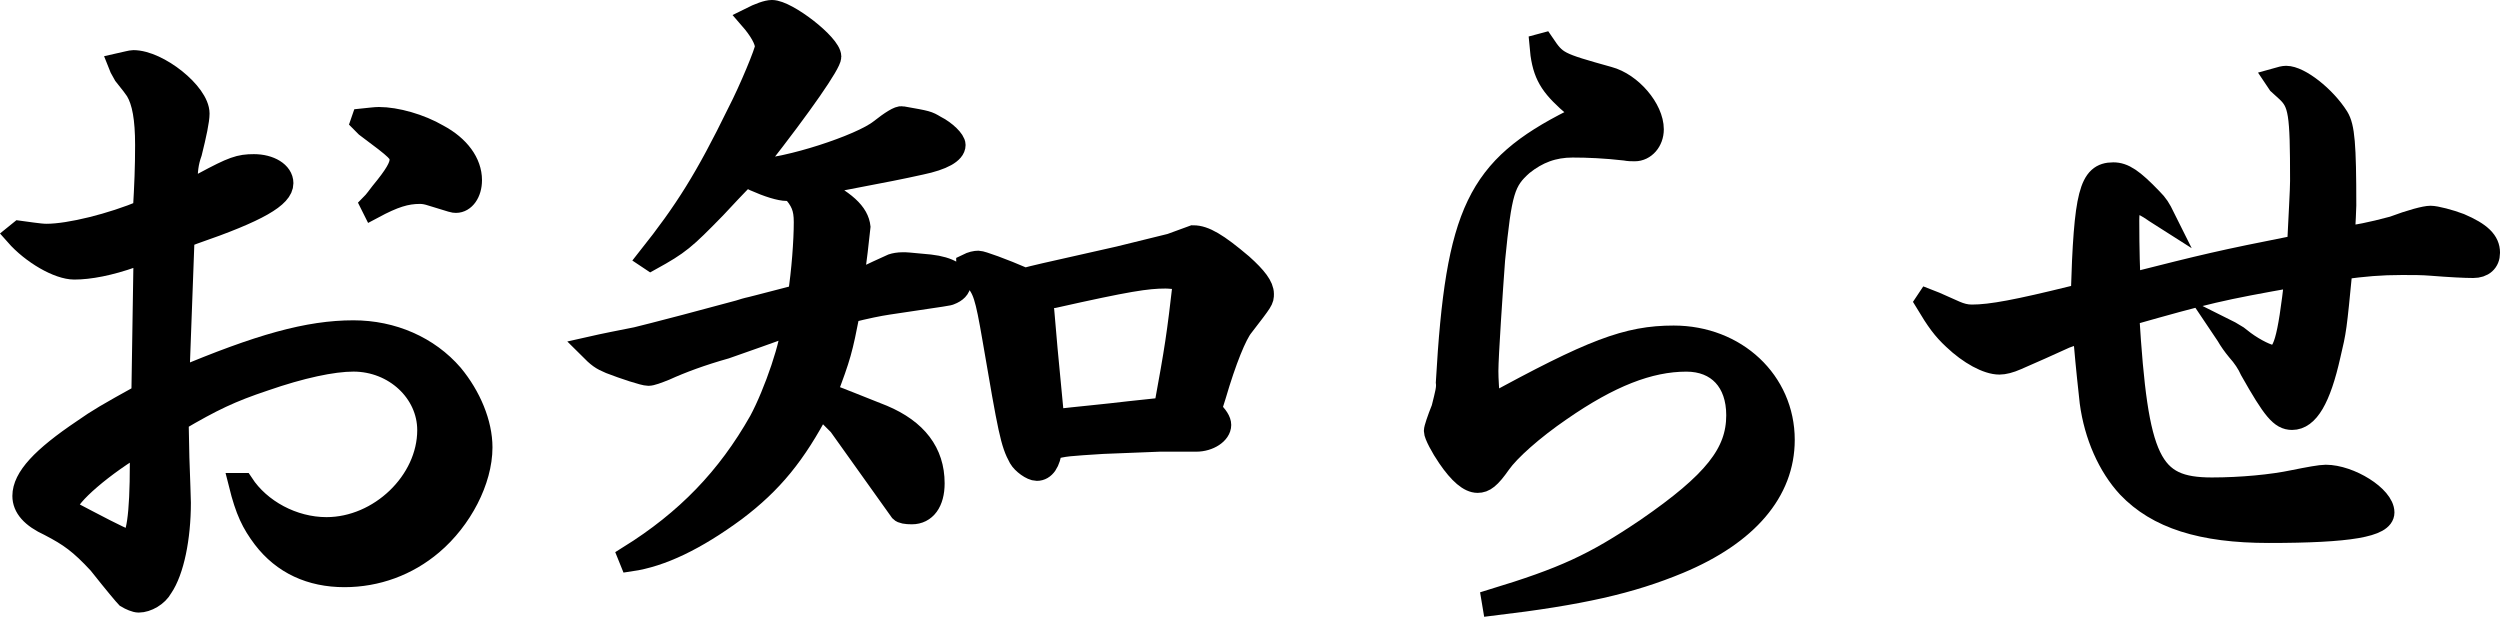
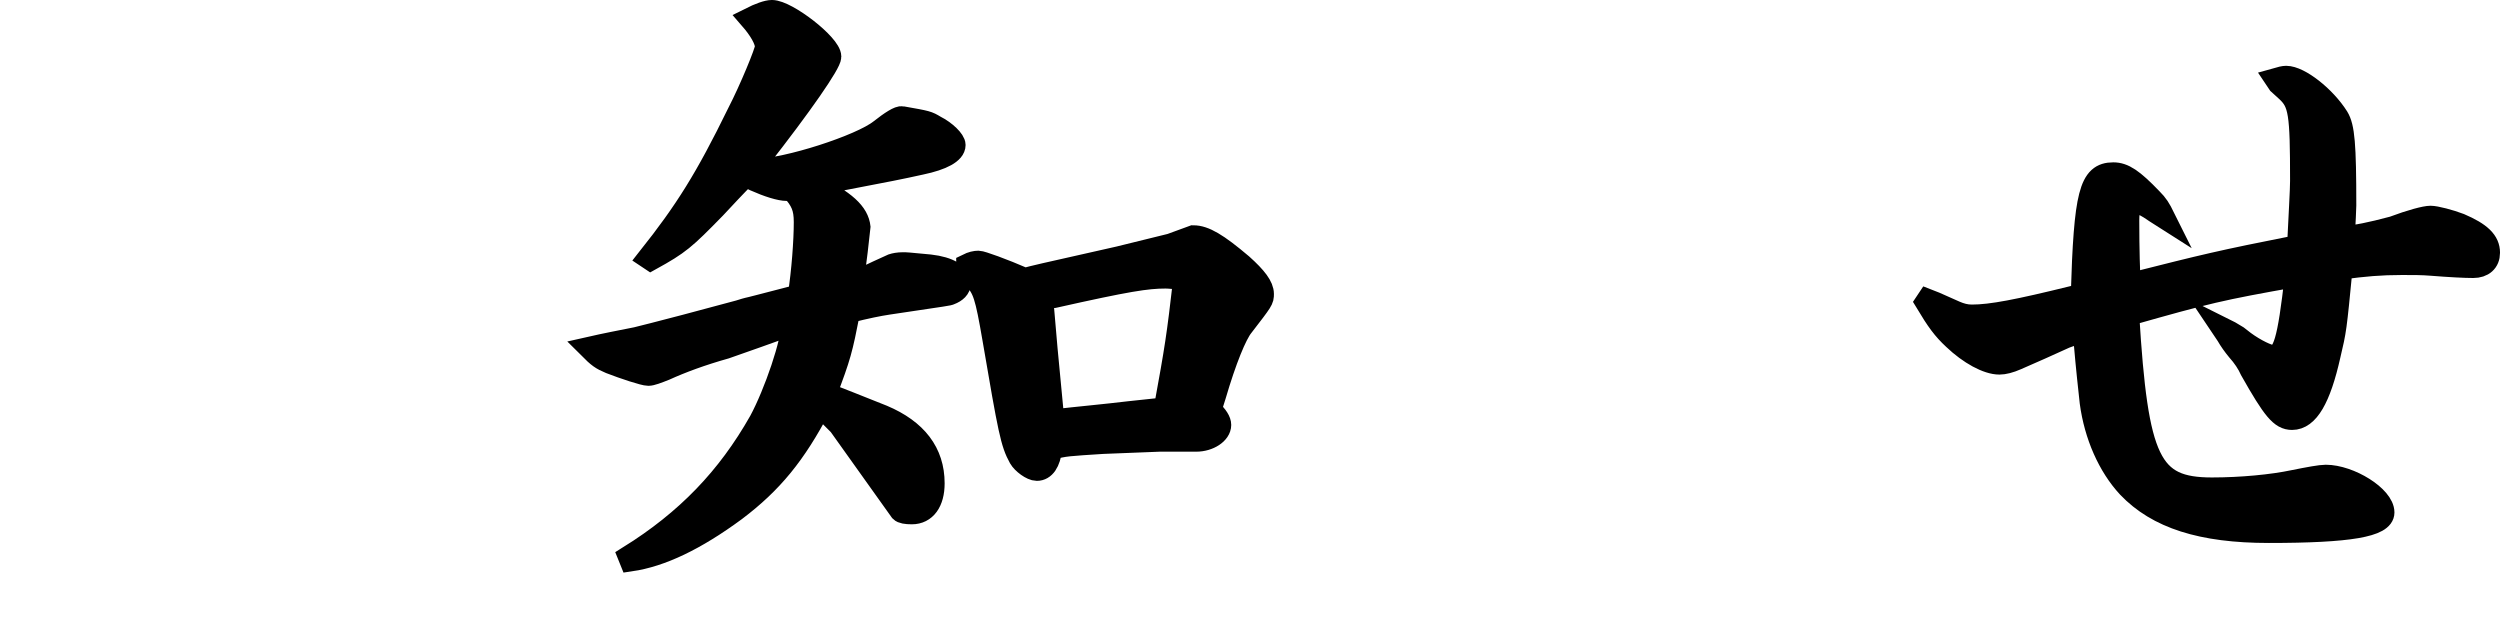
<svg xmlns="http://www.w3.org/2000/svg" version="1.1" id="レイヤー_1" x="0px" y="0px" viewBox="0 0 80.175 19.78" style="enable-background:new 0 0 80.175 19.78;" xml:space="preserve">
  <g>
-     <path style="stroke:#000000;stroke-width:0.709;stroke-miterlimit:10;" d="M0.63,7.434c0.696,0.097,0.768,0.097,0.864,0.097   c0.744,0,2.088-0.336,3.121-0.769C4.663,5.947,4.687,5.37,4.687,4.65c0-0.84-0.096-1.392-0.312-1.752   C4.326,2.826,4.206,2.658,3.99,2.394L3.87,2.178l-0.048-0.12C4.038,2.01,4.206,1.962,4.278,1.962c0.792,0,2.088,1.031,2.088,1.68   c0,0.216-0.096,0.672-0.24,1.248c-0.12,0.336-0.144,0.601-0.144,1.008c0,0.024,0,0.145,0.024,0.265   c0.192-0.097,0.36-0.192,0.528-0.288C7.47,5.371,7.687,5.298,8.143,5.298c0.504,0,0.912,0.24,0.912,0.576   c0,0.432-0.768,0.888-2.856,1.608l-0.313,0.12l-0.168,4.561c2.616-1.104,4.176-1.536,5.617-1.536c1.248,0,2.4,0.504,3.168,1.393   c0.576,0.696,0.936,1.56,0.936,2.328c0,1.056-0.648,2.304-1.584,3.096c-0.792,0.673-1.776,1.032-2.808,1.032   c-1.08,0-1.968-0.408-2.592-1.224c-0.36-0.48-0.552-0.864-0.768-1.729h0.096c0.552,0.84,1.608,1.416,2.688,1.416   c1.704,0,3.264-1.488,3.264-3.144c0-1.225-1.08-2.232-2.4-2.232c-0.672,0-1.68,0.216-2.856,0.624   c-1.08,0.36-1.68,0.647-2.784,1.296l0.024,1.2c0.024,0.72,0.048,1.296,0.048,1.44c0,1.128-0.216,2.184-0.576,2.712   c-0.144,0.264-0.48,0.456-0.744,0.456c-0.096,0-0.264-0.072-0.384-0.144c-0.048-0.049-0.336-0.385-0.888-1.081   c-0.6-0.647-0.936-0.888-1.584-1.224c-0.576-0.264-0.84-0.576-0.84-0.937c0-0.575,0.6-1.224,1.92-2.111   c0.48-0.337,0.768-0.505,1.896-1.129l0.072-4.584C4.494,8.13,4.374,8.178,4.254,8.226C3.51,8.491,2.862,8.611,2.382,8.611   c-0.504,0-1.344-0.48-1.872-1.08L0.63,7.434z M4.518,14.203c-1.176,0.673-2.376,1.704-2.376,2.041c0,0.119,0,0.119,0.648,0.456   c0.912,0.479,1.272,0.647,1.368,0.647c0.24,0,0.36-0.816,0.36-2.472V14.203z M11.623,3.834c0.24-0.024,0.408-0.048,0.528-0.048   c0.552,0,1.32,0.216,1.896,0.552c0.672,0.359,1.056,0.888,1.056,1.439c0,0.408-0.216,0.696-0.48,0.696   c-0.072,0-0.072,0-0.768-0.216c-0.144-0.048-0.264-0.072-0.384-0.072c-0.456,0-0.84,0.12-1.512,0.48l-0.048-0.096   c0.12-0.12,0.216-0.265,0.312-0.385c0.456-0.552,0.624-0.84,0.624-1.056c0-0.24-0.072-0.312-1.104-1.08l-0.144-0.145L11.623,3.834z   " />
    <path style="stroke:#000000;stroke-width:0.709;stroke-miterlimit:10;" d="M20.171,17.851c1.848-1.151,3.168-2.52,4.2-4.344   c0.48-0.889,1.056-2.568,1.032-3.121c-0.744,0.288-1.464,0.528-2.137,0.769c-0.768,0.216-1.416,0.456-1.943,0.696   c-0.24,0.096-0.433,0.168-0.528,0.168c-0.145,0-0.792-0.216-1.225-0.384c-0.288-0.12-0.384-0.192-0.672-0.48   c0.528-0.12,1.032-0.216,1.513-0.312c0.479-0.119,0.479-0.119,1.584-0.407l1.704-0.456c0.384-0.12,0.168-0.048,0.624-0.168   l1.296-0.336c0.12-0.769,0.192-1.753,0.192-2.353c0-0.456-0.097-0.696-0.433-1.057c-0.071,0.024-0.12,0.024-0.144,0.024   c-0.216,0-0.601-0.12-1.032-0.312l-0.287-0.144c-0.336,0.336-0.648,0.672-0.984,1.032c-0.983,1.008-1.151,1.152-2.063,1.656   l-0.072-0.048c1.2-1.513,1.848-2.545,2.88-4.657c0.384-0.743,0.889-1.968,0.889-2.111c0-0.217-0.192-0.553-0.505-0.912   c0.286-0.144,0.551-0.24,0.695-0.24c0.48,0,1.872,1.08,1.872,1.464c0,0.216-0.912,1.536-2.304,3.312l-0.192,0.288   c0.072,0.023,0.145,0.023,0.145,0.023c0.936,0,3.336-0.768,3.96-1.271c0.336-0.265,0.601-0.433,0.696-0.408   c0.815,0.144,0.815,0.144,1.056,0.288c0.336,0.168,0.624,0.456,0.624,0.6c0,0.24-0.384,0.456-1.08,0.601   c-0.768,0.168-0.768,0.168-3.144,0.624l-0.312,0.072c1.032,0.504,1.44,0.888,1.488,1.344c0,0.048-0.168,1.416-0.216,1.729   l0.312-0.072c0.312-0.168,0.648-0.312,0.96-0.456c0.072-0.024,0.192-0.048,0.336-0.048c0.12,0,0.12,0,0.864,0.071   c0.624,0.072,0.96,0.288,0.96,0.576c0,0.145-0.12,0.265-0.312,0.336c-0.048,0.024-0.048,0.024-1.992,0.312   c-0.312,0.048-0.672,0.12-1.248,0.264c-0.24,1.225-0.288,1.416-0.744,2.616c0.504,0.192,0.912,0.36,1.824,0.721   c1.08,0.456,1.632,1.176,1.632,2.16c0,0.6-0.264,0.96-0.696,0.96c-0.191,0-0.312-0.024-0.359-0.072l-1.969-2.76l-0.408-0.408   l-0.216-0.168c-0.792,1.512-1.536,2.424-2.712,3.312c-1.272,0.937-2.376,1.465-3.36,1.608L20.171,17.851z M35.364,14.203   c-1.104,0.072-1.225,0.072-1.656,0.192c-0.048,0.432-0.216,0.672-0.456,0.672c-0.168,0-0.456-0.216-0.552-0.384   c-0.265-0.48-0.336-0.864-0.841-3.816c-0.239-1.392-0.312-1.608-0.624-1.944c-0.216-0.24-0.216-0.24-0.216-0.432   c0.145-0.072,0.265-0.097,0.36-0.097s0.768,0.24,1.488,0.553c0.359-0.097,0.359-0.097,3.023-0.696l1.656-0.408l0.721-0.264   c0.359,0,0.768,0.24,1.56,0.912C40.283,8.899,40.5,9.187,40.5,9.427c0,0.192,0,0.192-0.648,1.032   c-0.216,0.265-0.552,1.08-0.889,2.232l-0.144,0.456c0.216,0.192,0.312,0.36,0.312,0.48c0,0.264-0.36,0.504-0.769,0.504h-1.176   L35.364,14.203z M33.563,11.203l0.217,2.28c0.84-0.096,1.656-0.168,2.448-0.264l1.128-0.12c0.359-1.969,0.408-2.28,0.624-4.152   c-0.265-0.024-0.48-0.048-0.601-0.048c-0.6,0-1.224,0.096-3.576,0.624L33.42,9.546L33.563,11.203z" />
-     <path style="stroke:#000000;stroke-width:0.709;stroke-miterlimit:10;" d="M49.5,1.41c0.407,0.601,0.456,0.624,2.088,1.08   c0.72,0.192,1.416,1.009,1.416,1.656c0,0.384-0.264,0.672-0.576,0.672c-0.096,0-0.191,0-0.312-0.023   c-0.624-0.072-1.2-0.097-1.681-0.097c-0.624,0-1.128,0.192-1.608,0.576c-0.6,0.528-0.695,0.864-0.912,3.049   c-0.071,0.96-0.216,3.096-0.216,3.576c0,0.264,0.024,0.648,0.072,1.128c3.288-1.8,4.416-2.232,5.904-2.232   c1.992,0,3.528,1.44,3.528,3.312c0,1.656-1.176,3.024-3.36,3.937c-1.56,0.648-3.144,1.008-5.952,1.344l-0.024-0.144   c2.28-0.696,3.24-1.128,4.944-2.28c2.16-1.488,2.904-2.425,2.904-3.648c0-1.08-0.624-1.752-1.632-1.752   c-1.2,0-2.472,0.504-4.032,1.584c-0.912,0.624-1.656,1.296-1.944,1.704c-0.336,0.48-0.504,0.6-0.72,0.6   c-0.265,0-0.576-0.264-0.937-0.792c-0.216-0.312-0.432-0.72-0.432-0.84c0-0.072,0.096-0.36,0.24-0.72   c0.119-0.48,0.168-0.648,0.144-0.84c0.312-5.473,0.984-6.865,4.032-8.401c0.145-0.096,0.24-0.191,0.24-0.24   c0-0.071-0.024-0.071-0.408-0.407c-0.6-0.553-0.792-0.912-0.864-1.776L49.5,1.41z" />
    <path style="stroke:#000000;stroke-width:0.709;stroke-miterlimit:10;" d="M62.06,9.714l0.648,0.288   c0.168,0.072,0.336,0.12,0.528,0.12c0.624,0,1.487-0.168,3.24-0.6l0.288-0.048c0.096-3.265,0.264-3.913,1.008-3.913   c0.336,0,0.624,0.192,1.224,0.816c0.192,0.192,0.265,0.312,0.408,0.6L69.14,6.809c-0.312-0.216-0.456-0.288-0.576-0.288   c-0.24,0-0.312,0.145-0.312,0.553c0,0.936,0.024,1.704,0.049,2.04c2.472-0.624,2.855-0.721,5.4-1.225   c0.048-1.008,0.096-1.8,0.096-2.088c0-2.185-0.048-2.496-0.456-2.88l-0.264-0.24L72.98,2.536c0.168-0.048,0.265-0.071,0.336-0.071   c0.433,0,1.248,0.647,1.656,1.296c0.192,0.312,0.24,0.864,0.24,2.832c0,0.145-0.023,0.504-0.048,1.008   c0.384-0.023,0.864-0.119,1.584-0.312c0.576-0.216,1.032-0.336,1.2-0.336s0.624,0.12,0.937,0.24   c0.672,0.288,0.936,0.552,0.936,0.912c0,0.287-0.192,0.456-0.504,0.456c-0.264,0-0.744-0.024-1.344-0.072   c-0.288-0.024-0.576-0.024-0.937-0.024c-0.696,0-1.224,0.048-1.944,0.145c-0.191,1.968-0.191,1.968-0.384,2.784   c-0.312,1.392-0.696,2.04-1.2,2.04c-0.36,0-0.6-0.288-1.32-1.561c-0.096-0.216-0.24-0.432-0.432-0.647   c-0.12-0.145-0.24-0.312-0.336-0.48l-0.145-0.216l0.24,0.12l0.24,0.144l0.216,0.168c0.36,0.265,0.769,0.456,0.912,0.456   c0.36,0,0.504-0.456,0.744-2.568c-2.448,0.433-2.832,0.528-5.377,1.249c0.288,4.704,0.696,5.568,2.688,5.568   c0.937,0,1.944-0.097,2.616-0.24c0.48-0.096,0.864-0.168,1.032-0.168c0.769,0,1.849,0.672,1.849,1.176   c0,0.433-1.08,0.624-3.673,0.624c-2.16,0-3.576-0.456-4.513-1.439c-0.624-0.673-1.056-1.656-1.199-2.713   c-0.049-0.456-0.12-1.08-0.192-1.92l-0.024-0.36c-0.312,0.097-0.408,0.12-0.6,0.192c-0.528,0.24-1.057,0.479-1.561,0.696   c-0.216,0.096-0.408,0.144-0.552,0.144c-0.384,0-0.96-0.312-1.464-0.792c-0.336-0.312-0.528-0.576-0.889-1.176l0.048-0.072   L62.06,9.714z" />
  </g>
</svg>